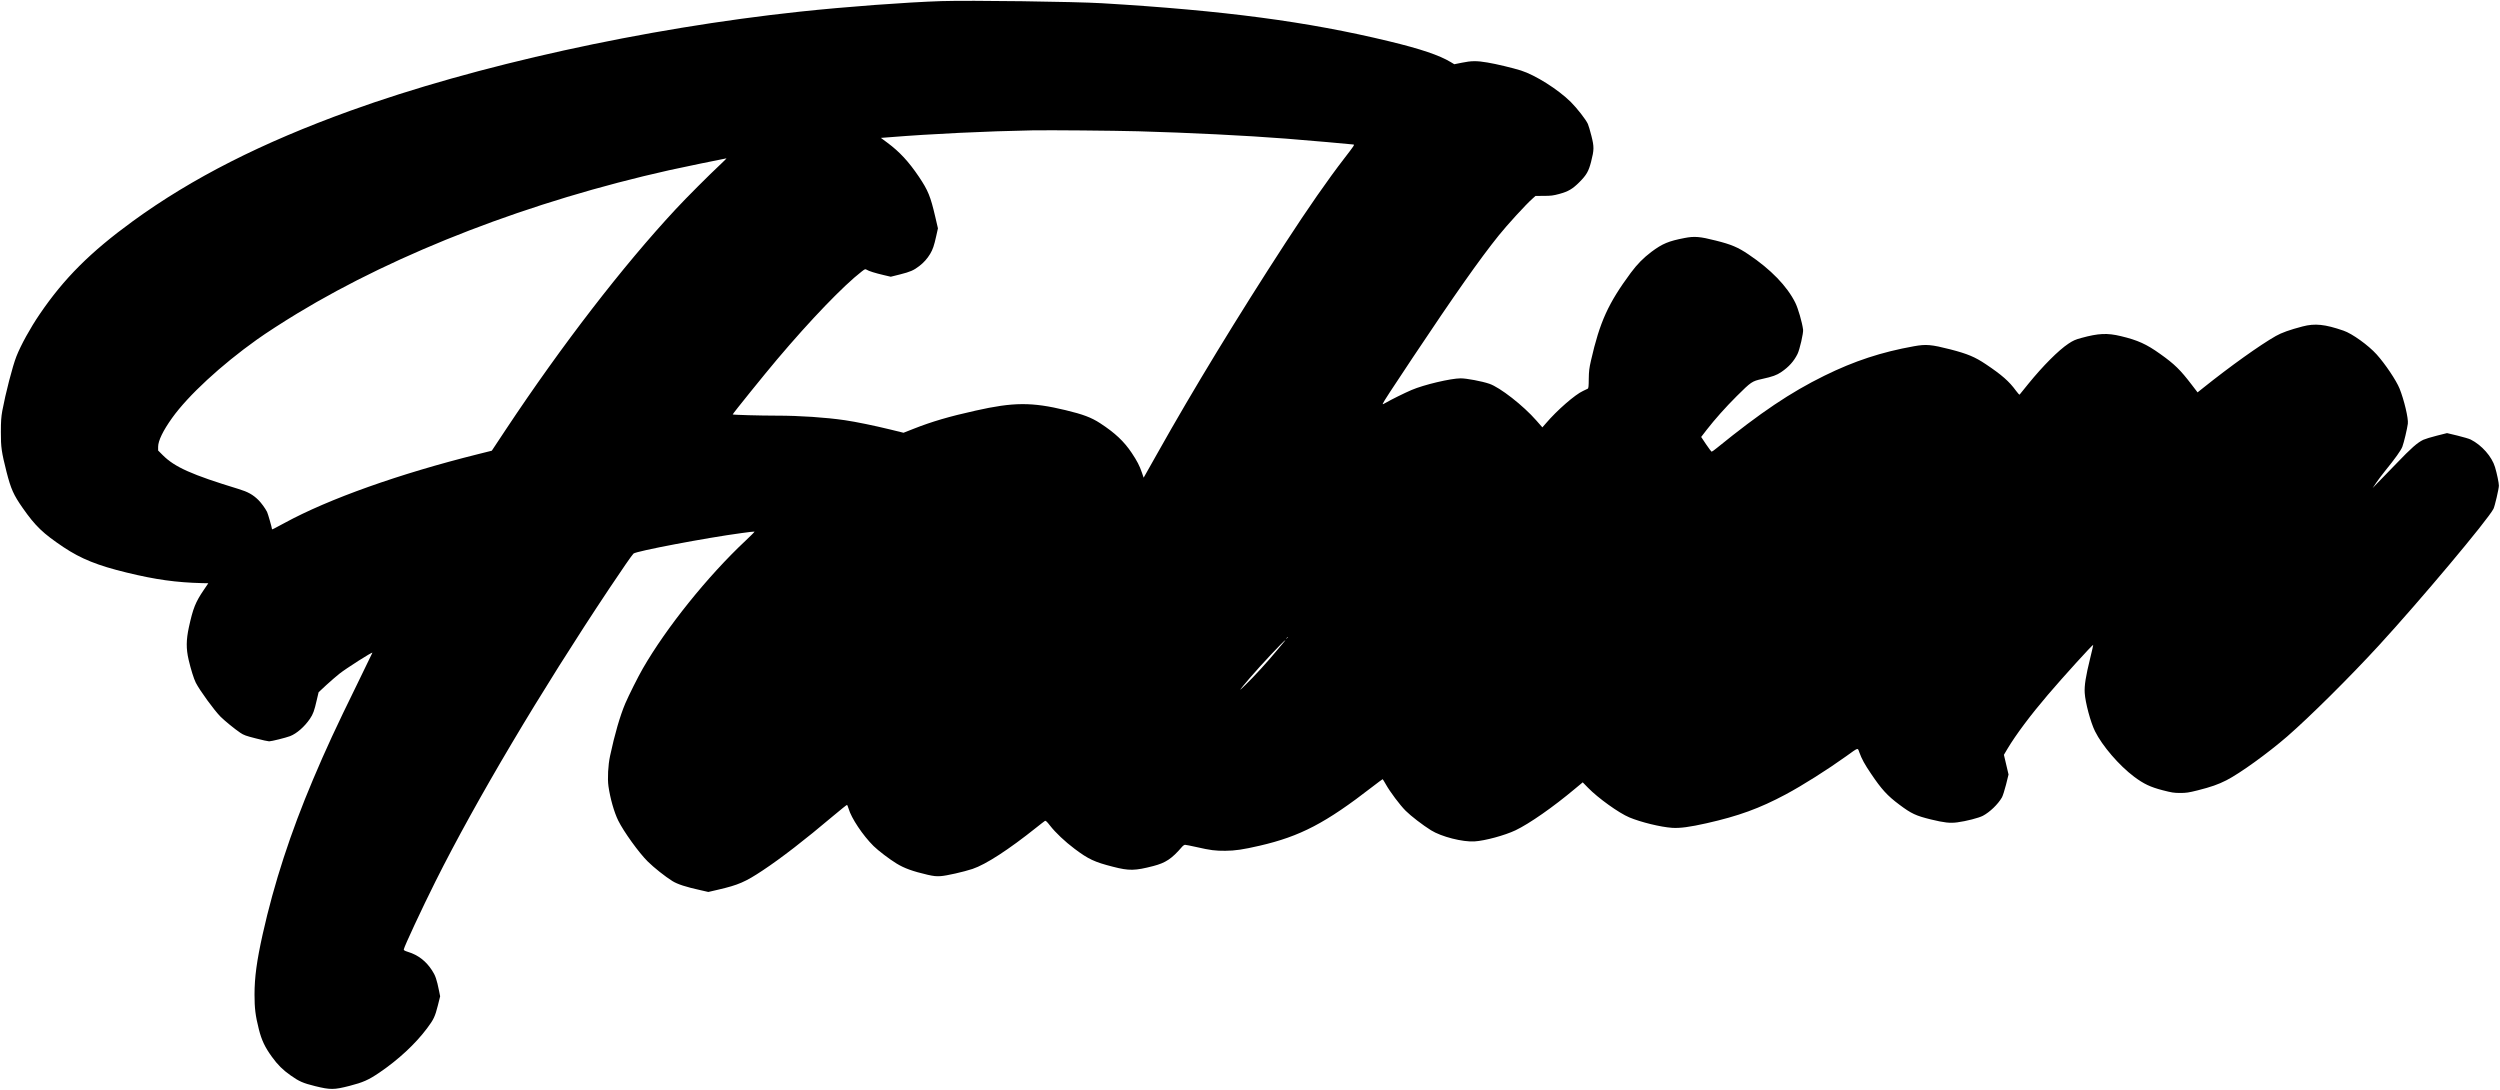
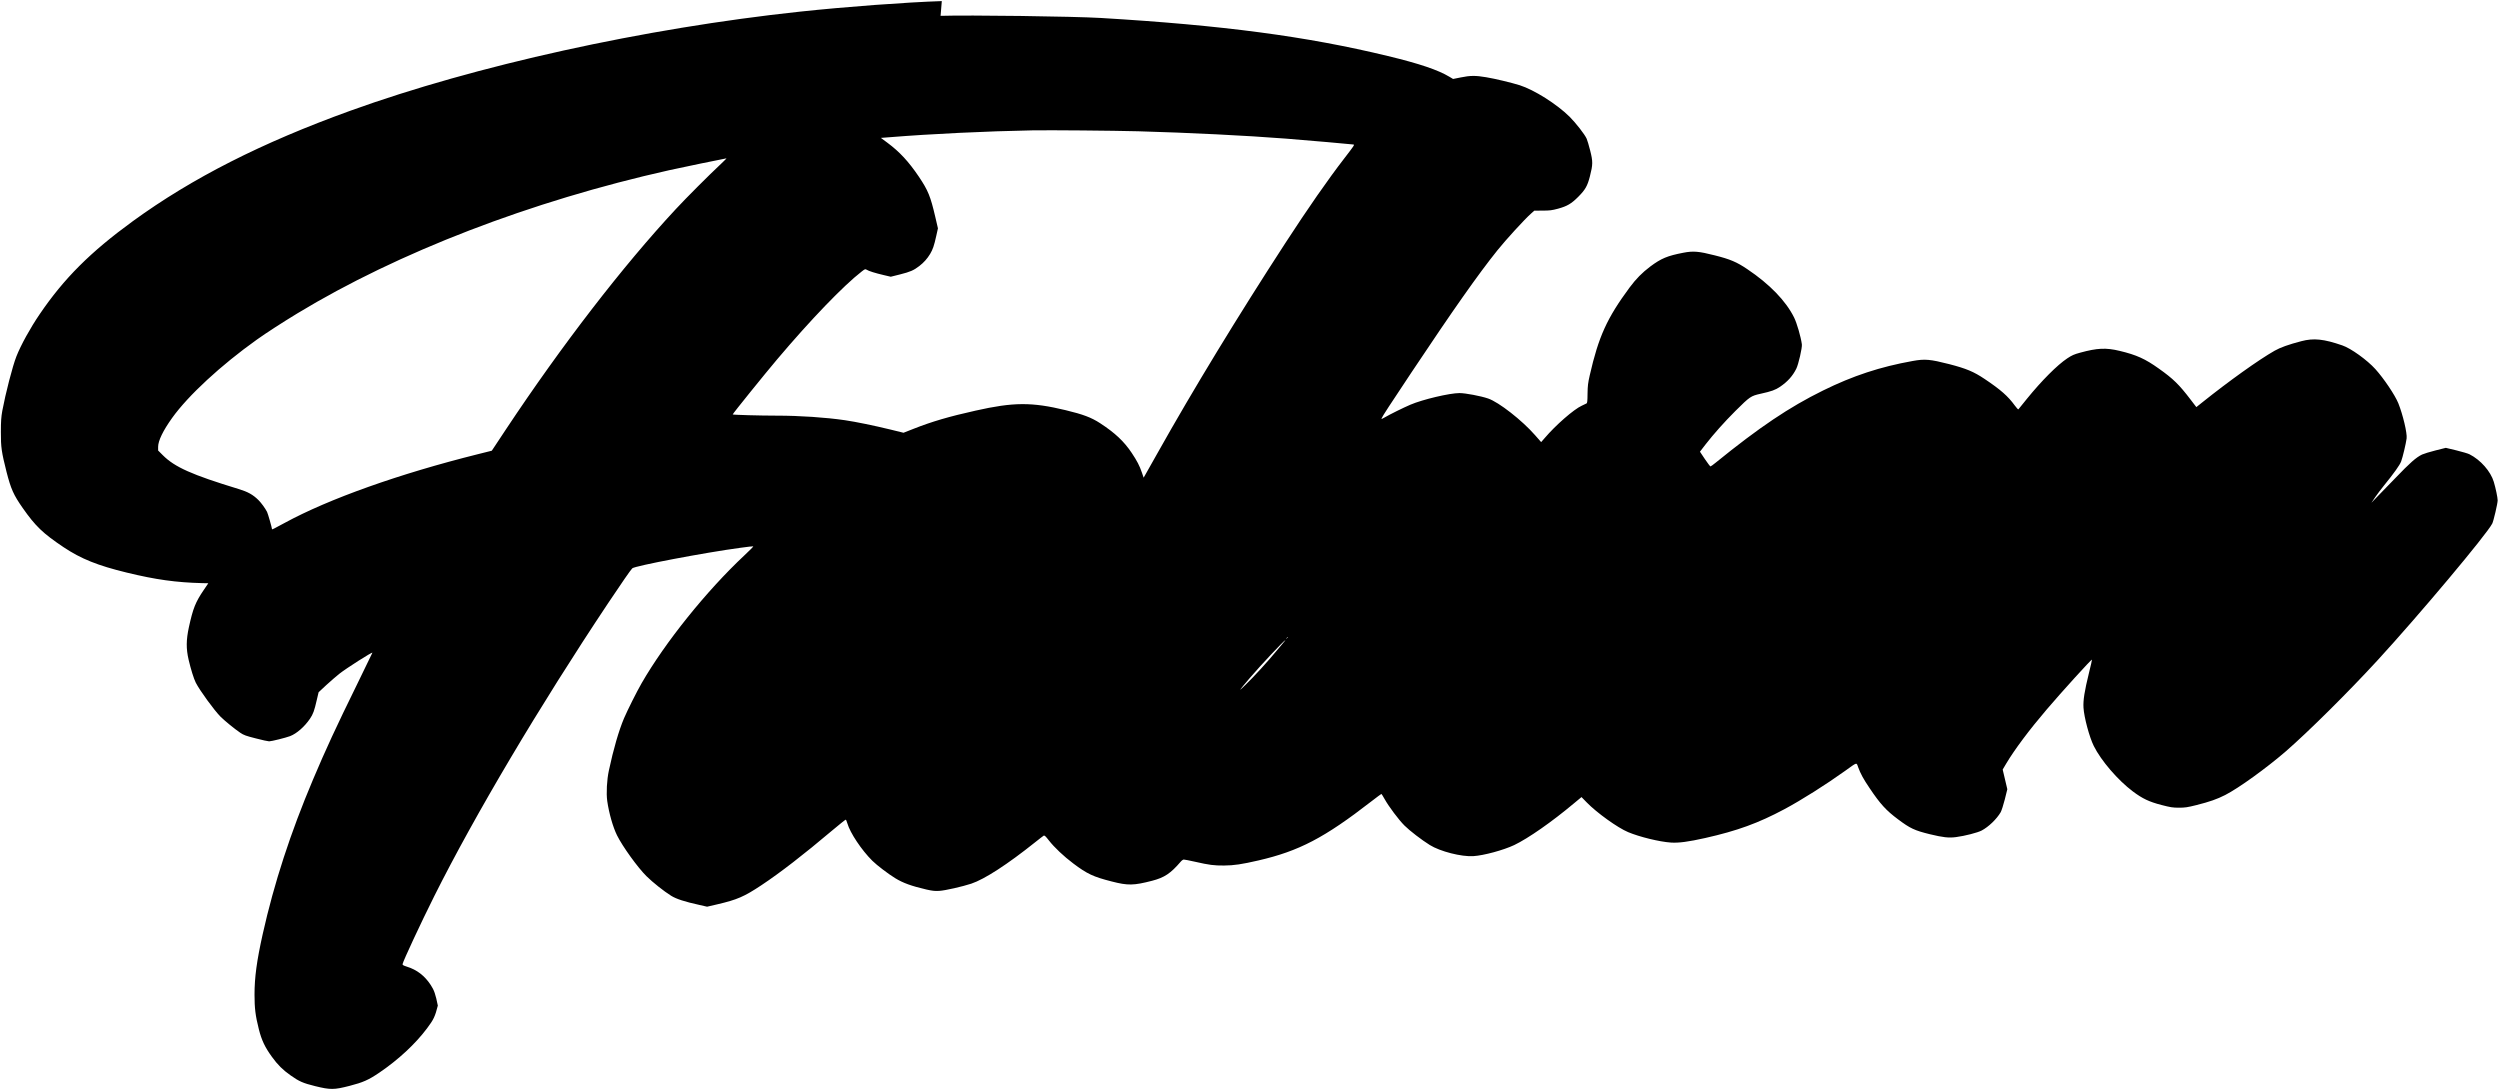
<svg xmlns="http://www.w3.org/2000/svg" version="1.0" width="2913pt" height="1270pt" viewBox="0 0 3884 1694" preserveAspectRatio="xMidYMid meet">
  <g transform="translate(0,1694) scale(0.1,-0.1)" fill="#000000" stroke="none">
-     <path d="M14630 16923 c-554 -18 -1495 -88 -2205 -164 -2420 -259 -5041 -837 -6990 -1541 -1378 -498 -2455 -1045 -3376 -1714 -662 -482 -1071 -890 -1451 -1449 -144 -211 -292 -479 -361 -655 -59 -148 -170 -581 -219 -845 -17 -98 -22 -159 -22 -330 -1 -238 10 -309 88 -620 68 -265 109 -357 251 -560 198 -283 315 -395 636 -610 272 -181 527 -284 984 -395 448 -109 766 -153 1168 -163 l97 -2 -70 -103 c-130 -191 -168 -287 -232 -580 -43 -199 -44 -335 -4 -507 34 -145 80 -294 111 -355 63 -123 285 -428 386 -530 67 -66 215 -187 306 -249 54 -36 86 -48 240 -87 98 -26 192 -46 208 -46 36 0 257 55 326 81 103 40 223 145 308 269 50 74 68 124 106 290 l29 123 120 112 c67 61 157 139 201 174 107 85 515 345 515 328 0 -3 -108 -226 -239 -493 -324 -660 -487 -1012 -683 -1476 -351 -830 -606 -1613 -783 -2405 -93 -419 -127 -671 -127 -941 0 -211 14 -325 67 -536 43 -171 95 -280 203 -429 89 -124 170 -204 291 -289 133 -94 192 -120 382 -167 237 -58 291 -58 533 4 210 54 296 92 464 206 297 202 559 445 741 688 103 137 125 184 168 354 l36 144 -17 85 c-35 175 -57 239 -109 318 -94 145 -216 239 -372 287 -56 18 -69 26 -67 40 10 51 281 633 494 1059 627 1253 1632 2947 2701 4551 214 320 343 507 375 541 35 37 1129 245 1680 319 106 15 197 25 201 23 5 -2 -59 -66 -141 -143 -585 -548 -1229 -1349 -1595 -1985 -76 -132 -217 -414 -273 -544 -81 -192 -164 -476 -236 -814 -31 -144 -42 -352 -25 -473 27 -188 88 -403 152 -533 85 -172 322 -501 459 -636 96 -95 271 -234 382 -303 78 -49 212 -93 441 -143 l118 -27 159 37 c306 71 417 119 685 297 291 193 658 477 1091 843 117 98 216 178 220 176 5 -1 16 -27 25 -58 42 -147 222 -417 388 -581 73 -72 248 -205 356 -271 122 -75 253 -122 485 -176 93 -21 131 -25 200 -21 89 5 361 67 497 112 208 70 561 299 993 644 63 51 123 96 132 102 13 7 29 -7 81 -74 84 -108 231 -247 379 -358 215 -162 311 -207 598 -280 251 -65 341 -63 627 11 192 50 287 113 446 298 15 18 36 32 47 32 11 0 89 -15 173 -34 224 -51 297 -60 452 -59 154 1 275 19 535 79 631 146 1024 351 1755 918 83 64 153 116 156 116 3 0 26 -37 51 -82 65 -116 217 -319 307 -409 81 -81 267 -224 394 -303 160 -100 493 -185 677 -173 163 10 470 94 635 172 218 104 587 362 928 648 l118 98 82 -84 c157 -161 480 -393 643 -461 177 -74 486 -150 664 -162 122 -8 273 12 535 71 497 112 824 231 1230 448 267 143 645 382 941 594 195 140 177 135 204 60 36 -100 84 -188 180 -329 165 -246 256 -345 441 -483 188 -141 257 -173 493 -231 206 -50 296 -60 408 -45 138 18 335 69 398 102 109 58 233 177 296 285 13 23 42 112 64 199 l39 158 -36 153 -36 153 55 93 c132 221 359 524 627 838 235 276 698 786 706 778 2 -2 -19 -93 -46 -203 -71 -289 -93 -429 -86 -545 9 -150 92 -459 160 -595 113 -228 376 -533 607 -706 151 -113 253 -161 445 -211 140 -36 174 -42 270 -42 96 0 131 5 275 41 206 52 317 91 445 156 213 109 639 417 945 681 350 305 965 914 1426 1416 640 697 1691 1949 1780 2122 20 39 84 312 84 361 0 41 -30 187 -60 287 -49 164 -206 342 -378 429 -23 12 -116 39 -205 61 l-163 39 -159 -40 c-88 -22 -182 -51 -210 -64 -94 -46 -185 -126 -417 -368 -128 -132 -264 -273 -302 -311 l-68 -71 57 85 c32 47 93 127 134 178 160 197 250 323 271 380 24 63 75 279 85 357 11 80 -58 370 -129 547 -51 126 -225 385 -356 530 -128 142 -381 324 -514 369 -289 100 -446 116 -636 66 -199 -52 -328 -98 -417 -149 -248 -141 -712 -473 -1122 -801 l-94 -75 -88 115 c-180 236 -270 324 -494 483 -213 152 -347 213 -610 276 -212 51 -347 45 -614 -28 -96 -26 -128 -41 -201 -89 -156 -104 -396 -345 -623 -624 -71 -88 -133 -163 -136 -168 -4 -4 -29 23 -56 60 -105 145 -220 246 -468 412 -170 114 -285 162 -551 231 -297 76 -379 83 -567 49 -507 -91 -927 -229 -1394 -459 -524 -258 -990 -571 -1669 -1122 -39 -32 -75 -58 -81 -58 -5 1 -45 52 -87 115 l-76 114 87 113 c127 163 289 345 465 521 226 224 237 232 393 267 167 37 227 58 303 110 114 78 192 164 249 278 34 67 94 329 87 379 -15 115 -78 332 -121 418 -128 258 -381 519 -727 751 -164 111 -268 155 -508 215 -248 63 -332 70 -487 40 -248 -48 -342 -87 -513 -214 -128 -97 -220 -190 -322 -327 -351 -475 -482 -763 -619 -1365 -27 -119 -32 -161 -34 -284 -1 -114 -4 -146 -16 -152 -8 -5 -41 -20 -73 -35 -124 -56 -405 -301 -577 -503 l-55 -63 -94 107 c-203 232 -565 515 -731 571 -114 39 -353 84 -444 84 -153 0 -573 -99 -764 -181 -108 -46 -322 -152 -400 -198 -43 -26 -52 -28 -47 -14 12 31 128 209 467 718 648 972 1036 1524 1334 1895 130 162 422 482 522 570 l50 45 129 1 c111 0 144 4 241 30 141 39 205 76 313 184 110 111 143 168 181 316 48 187 48 233 5 403 -20 80 -45 163 -55 185 -29 66 -168 244 -265 341 -198 196 -550 418 -776 490 -129 40 -382 101 -521 124 -164 28 -249 27 -394 -3 l-120 -24 -55 33 c-180 108 -464 204 -960 324 -1264 306 -2564 478 -4460 591 -422 25 -2062 47 -2490 33z m3045 -2023 c811 -23 1679 -66 2310 -115 327 -26 1029 -87 1044 -91 17 -5 9 -18 -140 -211 -259 -335 -568 -780 -921 -1323 -733 -1128 -1429 -2270 -1987 -3265 -90 -159 -175 -310 -189 -335 l-25 -44 -27 79 c-36 106 -75 181 -159 307 -120 179 -258 309 -491 461 -137 89 -265 137 -535 202 -526 127 -810 126 -1400 -7 -414 -92 -681 -171 -960 -281 l-160 -63 -195 48 c-262 64 -545 122 -715 147 -303 44 -702 71 -1060 71 -260 0 -685 12 -685 19 0 11 506 638 690 855 522 618 1033 1148 1316 1367 50 39 55 40 76 27 32 -21 135 -53 264 -83 l111 -26 144 36 c159 40 212 63 299 130 70 54 124 114 169 189 41 69 61 126 95 280 l26 117 -41 177 c-75 322 -112 412 -254 624 -161 238 -300 388 -491 530 l-101 75 144 11 c627 51 1502 93 2208 106 273 5 1259 -4 1640 -14z m-6477 -507 c-187 -175 -534 -522 -702 -703 -821 -882 -1771 -2114 -2638 -3420 l-222 -335 -216 -54 c-1222 -305 -2317 -694 -3005 -1069 -166 -90 -195 -105 -195 -97 0 20 -64 244 -77 269 -29 57 -90 140 -134 184 -85 84 -164 128 -309 172 -728 222 -992 340 -1177 525 l-73 73 0 58 c0 94 77 252 218 449 250 349 761 821 1317 1217 144 103 398 267 630 408 1566 949 3630 1744 5780 2225 169 38 856 180 888 184 4 1 -34 -38 -85 -86z m8812 -7357 c0 -2 -8 -10 -17 -17 -16 -13 -17 -12 -4 4 13 16 21 21 21 13z m-57 -68 c-11 -13 -66 -79 -124 -148 -144 -174 -346 -395 -480 -525 -120 -117 -110 -101 70 110 171 200 533 585 550 585 3 0 -5 -10 -16 -22z" />
+     <path d="M14630 16923 c-554 -18 -1495 -88 -2205 -164 -2420 -259 -5041 -837 -6990 -1541 -1378 -498 -2455 -1045 -3376 -1714 -662 -482 -1071 -890 -1451 -1449 -144 -211 -292 -479 -361 -655 -59 -148 -170 -581 -219 -845 -17 -98 -22 -159 -22 -330 -1 -238 10 -309 88 -620 68 -265 109 -357 251 -560 198 -283 315 -395 636 -610 272 -181 527 -284 984 -395 448 -109 766 -153 1168 -163 l97 -2 -70 -103 c-130 -191 -168 -287 -232 -580 -43 -199 -44 -335 -4 -507 34 -145 80 -294 111 -355 63 -123 285 -428 386 -530 67 -66 215 -187 306 -249 54 -36 86 -48 240 -87 98 -26 192 -46 208 -46 36 0 257 55 326 81 103 40 223 145 308 269 50 74 68 124 106 290 l29 123 120 112 c67 61 157 139 201 174 107 85 515 345 515 328 0 -3 -108 -226 -239 -493 -324 -660 -487 -1012 -683 -1476 -351 -830 -606 -1613 -783 -2405 -93 -419 -127 -671 -127 -941 0 -211 14 -325 67 -536 43 -171 95 -280 203 -429 89 -124 170 -204 291 -289 133 -94 192 -120 382 -167 237 -58 291 -58 533 4 210 54 296 92 464 206 297 202 559 445 741 688 103 137 125 184 168 354 c-35 175 -57 239 -109 318 -94 145 -216 239 -372 287 -56 18 -69 26 -67 40 10 51 281 633 494 1059 627 1253 1632 2947 2701 4551 214 320 343 507 375 541 35 37 1129 245 1680 319 106 15 197 25 201 23 5 -2 -59 -66 -141 -143 -585 -548 -1229 -1349 -1595 -1985 -76 -132 -217 -414 -273 -544 -81 -192 -164 -476 -236 -814 -31 -144 -42 -352 -25 -473 27 -188 88 -403 152 -533 85 -172 322 -501 459 -636 96 -95 271 -234 382 -303 78 -49 212 -93 441 -143 l118 -27 159 37 c306 71 417 119 685 297 291 193 658 477 1091 843 117 98 216 178 220 176 5 -1 16 -27 25 -58 42 -147 222 -417 388 -581 73 -72 248 -205 356 -271 122 -75 253 -122 485 -176 93 -21 131 -25 200 -21 89 5 361 67 497 112 208 70 561 299 993 644 63 51 123 96 132 102 13 7 29 -7 81 -74 84 -108 231 -247 379 -358 215 -162 311 -207 598 -280 251 -65 341 -63 627 11 192 50 287 113 446 298 15 18 36 32 47 32 11 0 89 -15 173 -34 224 -51 297 -60 452 -59 154 1 275 19 535 79 631 146 1024 351 1755 918 83 64 153 116 156 116 3 0 26 -37 51 -82 65 -116 217 -319 307 -409 81 -81 267 -224 394 -303 160 -100 493 -185 677 -173 163 10 470 94 635 172 218 104 587 362 928 648 l118 98 82 -84 c157 -161 480 -393 643 -461 177 -74 486 -150 664 -162 122 -8 273 12 535 71 497 112 824 231 1230 448 267 143 645 382 941 594 195 140 177 135 204 60 36 -100 84 -188 180 -329 165 -246 256 -345 441 -483 188 -141 257 -173 493 -231 206 -50 296 -60 408 -45 138 18 335 69 398 102 109 58 233 177 296 285 13 23 42 112 64 199 l39 158 -36 153 -36 153 55 93 c132 221 359 524 627 838 235 276 698 786 706 778 2 -2 -19 -93 -46 -203 -71 -289 -93 -429 -86 -545 9 -150 92 -459 160 -595 113 -228 376 -533 607 -706 151 -113 253 -161 445 -211 140 -36 174 -42 270 -42 96 0 131 5 275 41 206 52 317 91 445 156 213 109 639 417 945 681 350 305 965 914 1426 1416 640 697 1691 1949 1780 2122 20 39 84 312 84 361 0 41 -30 187 -60 287 -49 164 -206 342 -378 429 -23 12 -116 39 -205 61 l-163 39 -159 -40 c-88 -22 -182 -51 -210 -64 -94 -46 -185 -126 -417 -368 -128 -132 -264 -273 -302 -311 l-68 -71 57 85 c32 47 93 127 134 178 160 197 250 323 271 380 24 63 75 279 85 357 11 80 -58 370 -129 547 -51 126 -225 385 -356 530 -128 142 -381 324 -514 369 -289 100 -446 116 -636 66 -199 -52 -328 -98 -417 -149 -248 -141 -712 -473 -1122 -801 l-94 -75 -88 115 c-180 236 -270 324 -494 483 -213 152 -347 213 -610 276 -212 51 -347 45 -614 -28 -96 -26 -128 -41 -201 -89 -156 -104 -396 -345 -623 -624 -71 -88 -133 -163 -136 -168 -4 -4 -29 23 -56 60 -105 145 -220 246 -468 412 -170 114 -285 162 -551 231 -297 76 -379 83 -567 49 -507 -91 -927 -229 -1394 -459 -524 -258 -990 -571 -1669 -1122 -39 -32 -75 -58 -81 -58 -5 1 -45 52 -87 115 l-76 114 87 113 c127 163 289 345 465 521 226 224 237 232 393 267 167 37 227 58 303 110 114 78 192 164 249 278 34 67 94 329 87 379 -15 115 -78 332 -121 418 -128 258 -381 519 -727 751 -164 111 -268 155 -508 215 -248 63 -332 70 -487 40 -248 -48 -342 -87 -513 -214 -128 -97 -220 -190 -322 -327 -351 -475 -482 -763 -619 -1365 -27 -119 -32 -161 -34 -284 -1 -114 -4 -146 -16 -152 -8 -5 -41 -20 -73 -35 -124 -56 -405 -301 -577 -503 l-55 -63 -94 107 c-203 232 -565 515 -731 571 -114 39 -353 84 -444 84 -153 0 -573 -99 -764 -181 -108 -46 -322 -152 -400 -198 -43 -26 -52 -28 -47 -14 12 31 128 209 467 718 648 972 1036 1524 1334 1895 130 162 422 482 522 570 l50 45 129 1 c111 0 144 4 241 30 141 39 205 76 313 184 110 111 143 168 181 316 48 187 48 233 5 403 -20 80 -45 163 -55 185 -29 66 -168 244 -265 341 -198 196 -550 418 -776 490 -129 40 -382 101 -521 124 -164 28 -249 27 -394 -3 l-120 -24 -55 33 c-180 108 -464 204 -960 324 -1264 306 -2564 478 -4460 591 -422 25 -2062 47 -2490 33z m3045 -2023 c811 -23 1679 -66 2310 -115 327 -26 1029 -87 1044 -91 17 -5 9 -18 -140 -211 -259 -335 -568 -780 -921 -1323 -733 -1128 -1429 -2270 -1987 -3265 -90 -159 -175 -310 -189 -335 l-25 -44 -27 79 c-36 106 -75 181 -159 307 -120 179 -258 309 -491 461 -137 89 -265 137 -535 202 -526 127 -810 126 -1400 -7 -414 -92 -681 -171 -960 -281 l-160 -63 -195 48 c-262 64 -545 122 -715 147 -303 44 -702 71 -1060 71 -260 0 -685 12 -685 19 0 11 506 638 690 855 522 618 1033 1148 1316 1367 50 39 55 40 76 27 32 -21 135 -53 264 -83 l111 -26 144 36 c159 40 212 63 299 130 70 54 124 114 169 189 41 69 61 126 95 280 l26 117 -41 177 c-75 322 -112 412 -254 624 -161 238 -300 388 -491 530 l-101 75 144 11 c627 51 1502 93 2208 106 273 5 1259 -4 1640 -14z m-6477 -507 c-187 -175 -534 -522 -702 -703 -821 -882 -1771 -2114 -2638 -3420 l-222 -335 -216 -54 c-1222 -305 -2317 -694 -3005 -1069 -166 -90 -195 -105 -195 -97 0 20 -64 244 -77 269 -29 57 -90 140 -134 184 -85 84 -164 128 -309 172 -728 222 -992 340 -1177 525 l-73 73 0 58 c0 94 77 252 218 449 250 349 761 821 1317 1217 144 103 398 267 630 408 1566 949 3630 1744 5780 2225 169 38 856 180 888 184 4 1 -34 -38 -85 -86z m8812 -7357 c0 -2 -8 -10 -17 -17 -16 -13 -17 -12 -4 4 13 16 21 21 21 13z m-57 -68 c-11 -13 -66 -79 -124 -148 -144 -174 -346 -395 -480 -525 -120 -117 -110 -101 70 110 171 200 533 585 550 585 3 0 -5 -10 -16 -22z" />
  </g>
</svg>